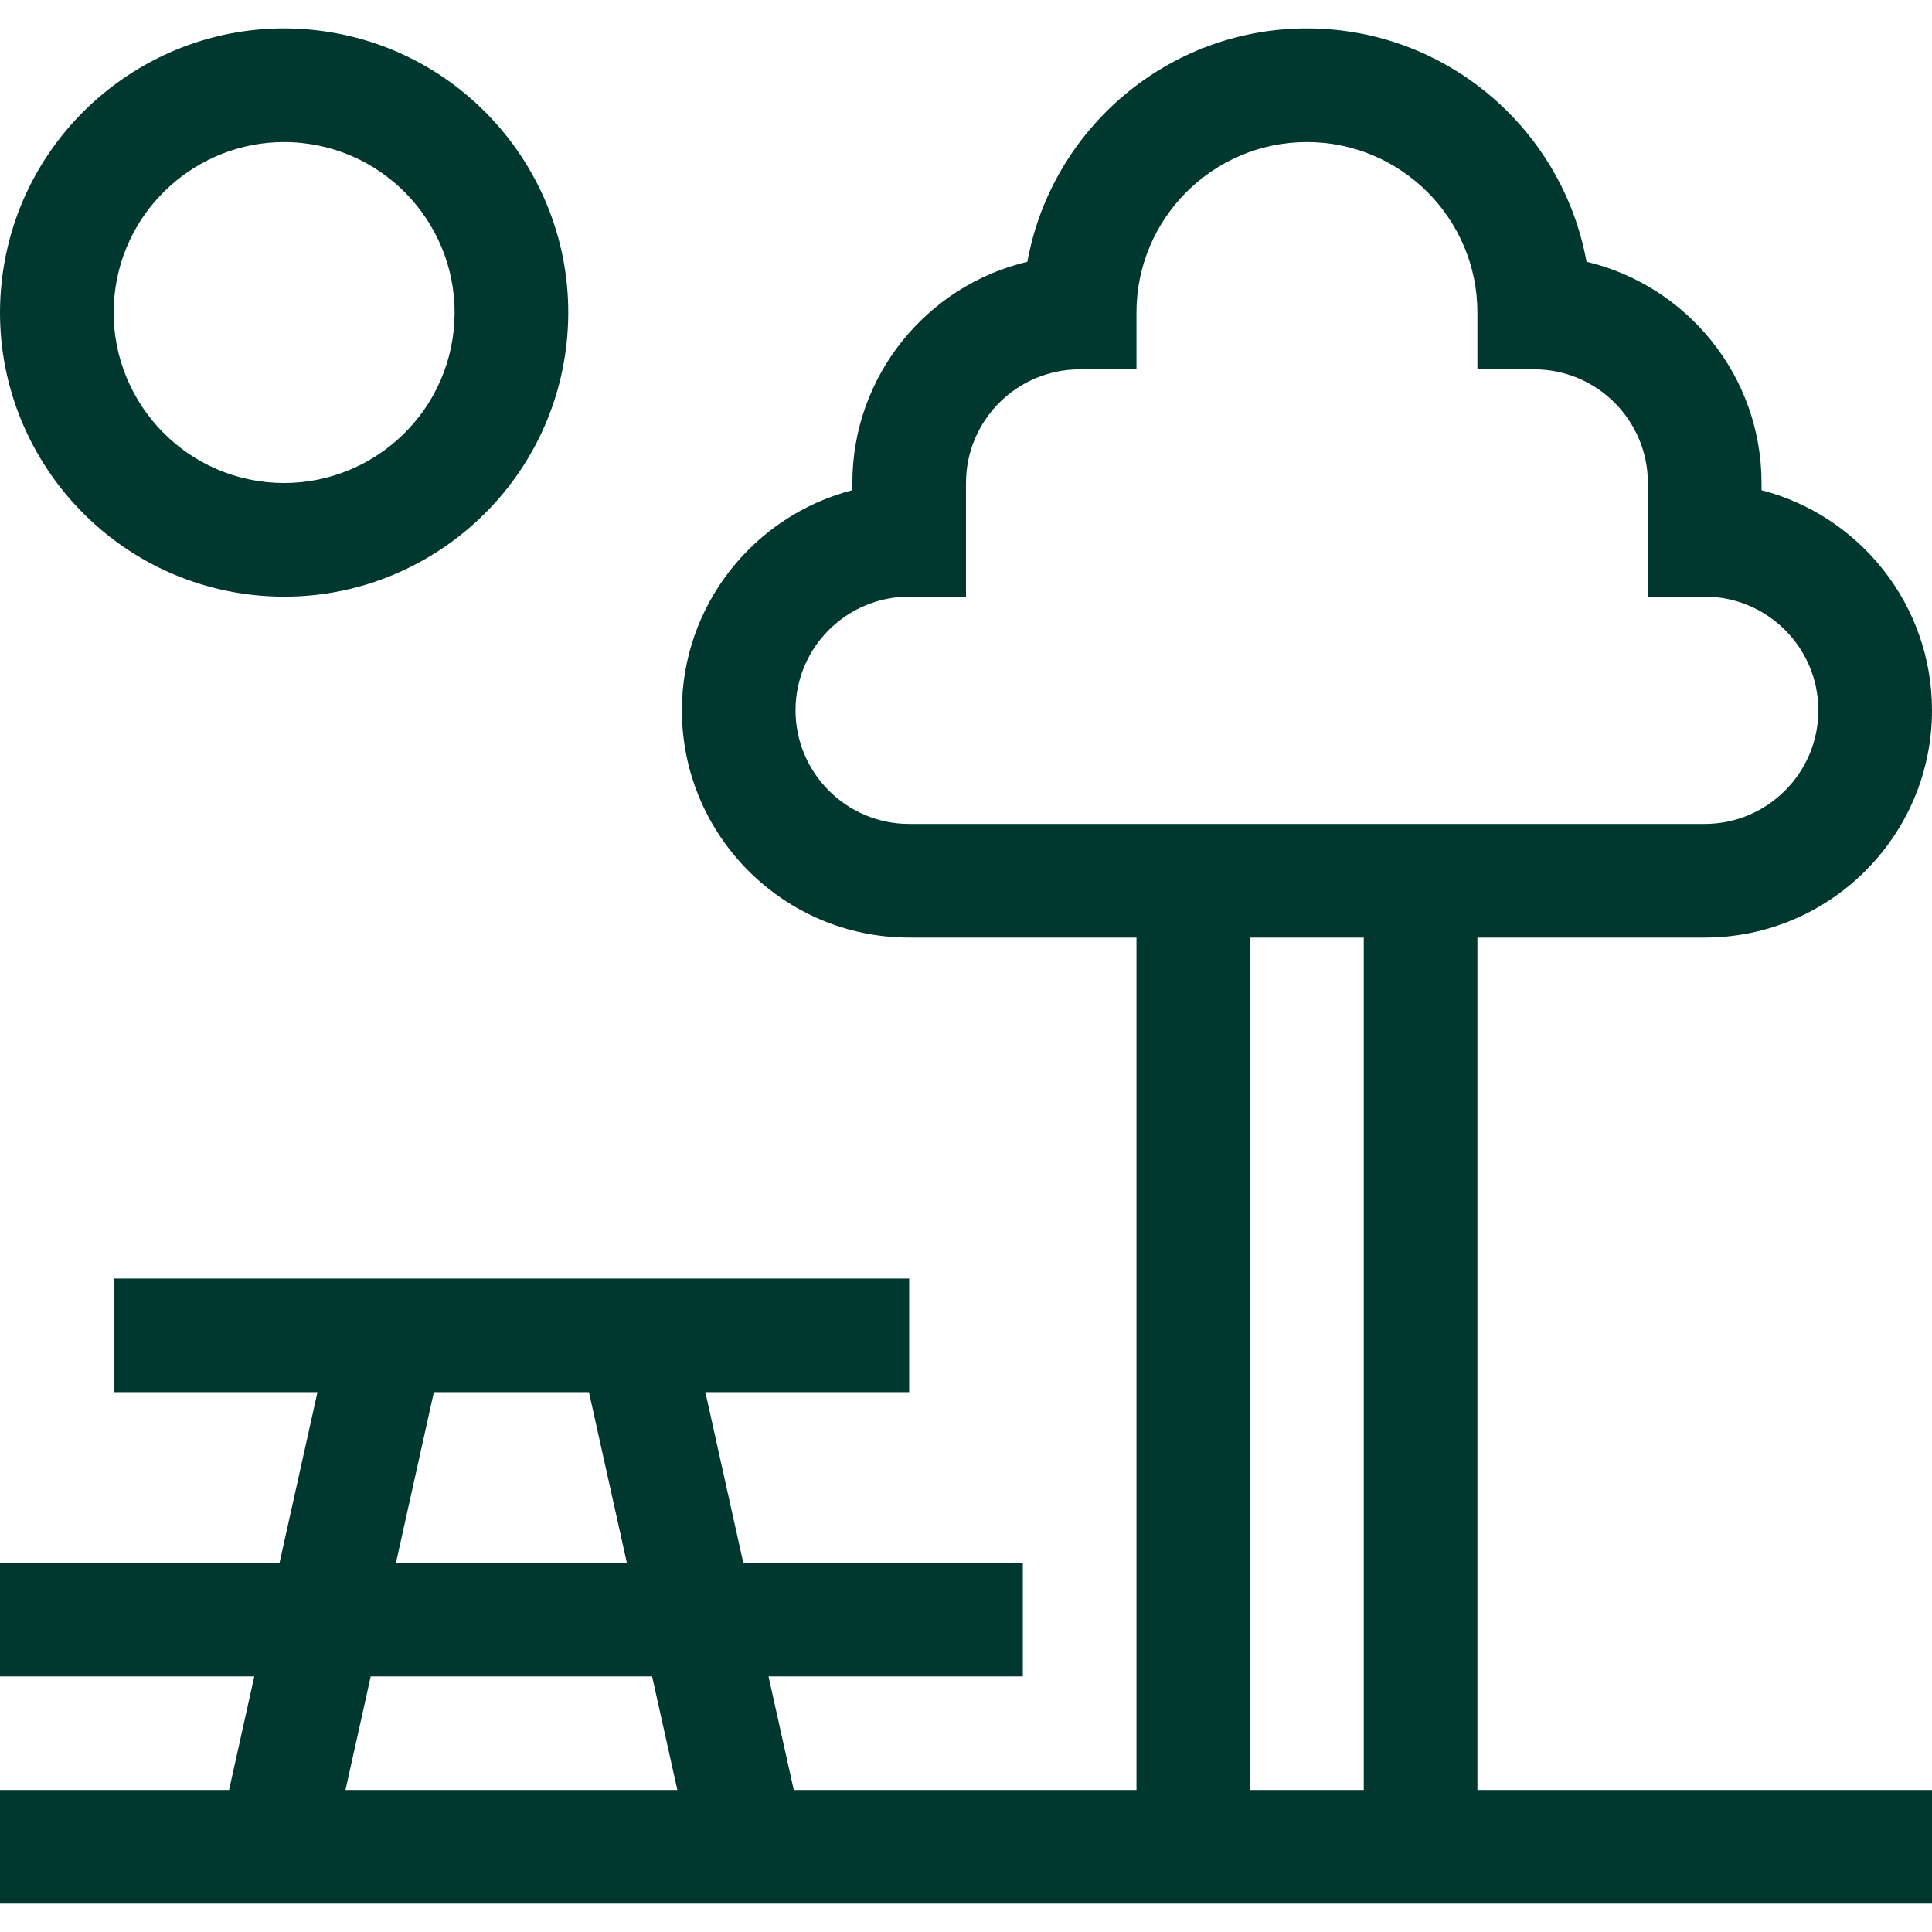
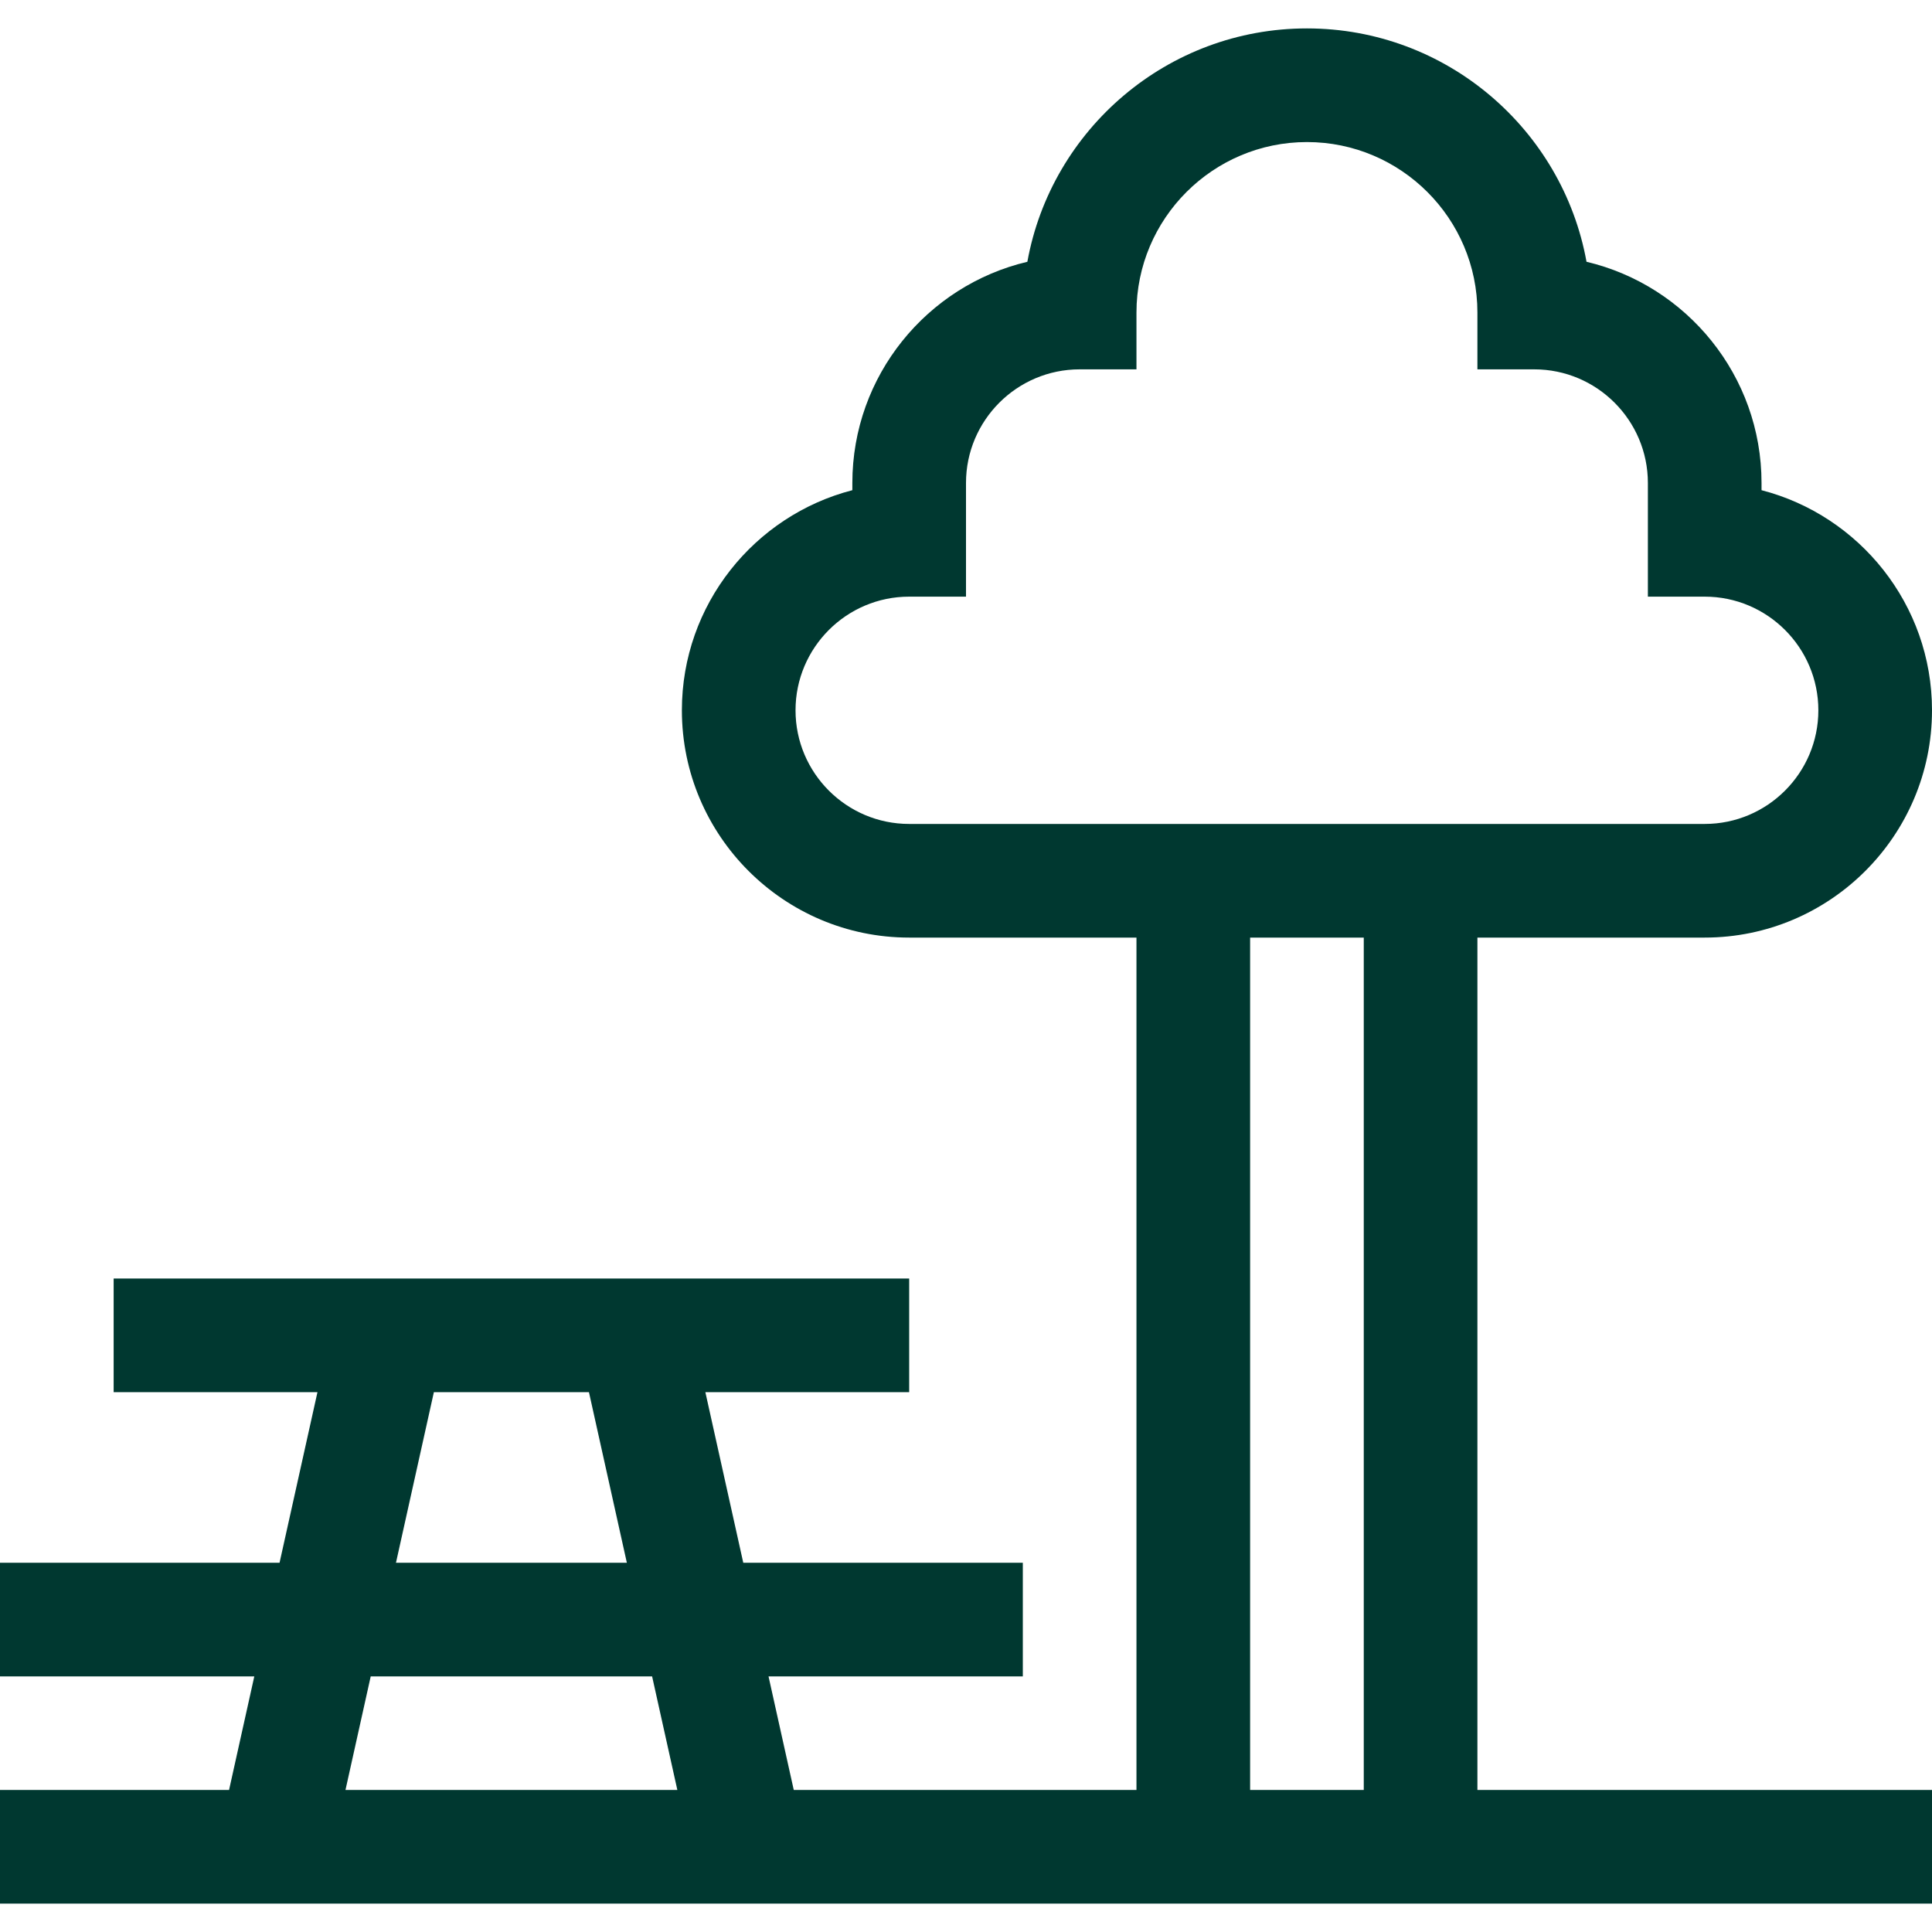
<svg xmlns="http://www.w3.org/2000/svg" width="512" height="512" viewBox="0 0 512 512" fill="none">
  <path d="M391.529 248.47H451.765C484.978 248.47 512 221.449 512 188.235C512 160.22 492.775 136.609 466.824 129.905V128C466.824 99.552 447.002 75.647 420.444 69.373C414.086 34.25 383.281 7.529 346.353 7.529C309.425 7.529 278.62 34.249 272.262 69.373C245.704 75.647 225.882 99.553 225.882 128V129.905C199.931 136.609 180.706 160.219 180.706 188.235C180.706 221.449 207.727 248.47 240.941 248.47H301.176V474.353H210.354L203.668 444.264H271.059V414.147H196.975L186.929 368.941H240.941V338.823H30.118V368.941H84.13L74.083 414.148H0V444.265H67.391L60.705 474.354H0V504.472H512V474.354H391.529V248.47ZM240.941 218.353C224.334 218.353 210.824 204.842 210.824 188.235C210.824 171.628 224.334 158.118 240.941 158.118H256V128C256 111.393 269.511 97.882 286.118 97.882H301.176V82.823C301.176 57.913 321.443 37.647 346.353 37.647C371.263 37.647 391.529 57.913 391.529 82.823V97.882H406.588C423.195 97.882 436.706 111.393 436.706 128V158.118H451.765C468.372 158.118 481.882 171.628 481.882 188.235C481.882 204.842 468.372 218.353 451.765 218.353H240.941ZM331.294 248.47H361.412V474.353H331.294V248.47ZM114.981 368.941H156.078L166.123 414.147H104.936L114.981 368.941ZM98.243 444.265H172.816L179.502 474.354H91.557L98.243 444.265Z" fill="#003830" />
-   <path d="M67.445 157.712C70.104 157.991 72.738 158.127 75.355 158.127C113.373 158.127 146.131 129.314 150.182 90.682C154.512 49.392 124.443 12.276 83.153 7.945C41.843 3.604 4.746 33.684 0.415 74.975C-3.916 116.265 26.153 153.381 67.445 157.712ZM30.368 78.116C32.8 54.935 52.452 37.649 75.265 37.649C76.833 37.649 78.418 37.731 80.012 37.898C104.786 40.497 122.828 62.766 120.23 87.541C117.633 112.316 95.358 130.341 70.588 127.759C45.812 125.16 27.769 102.891 30.368 78.116Z" fill="#003830" />
</svg>